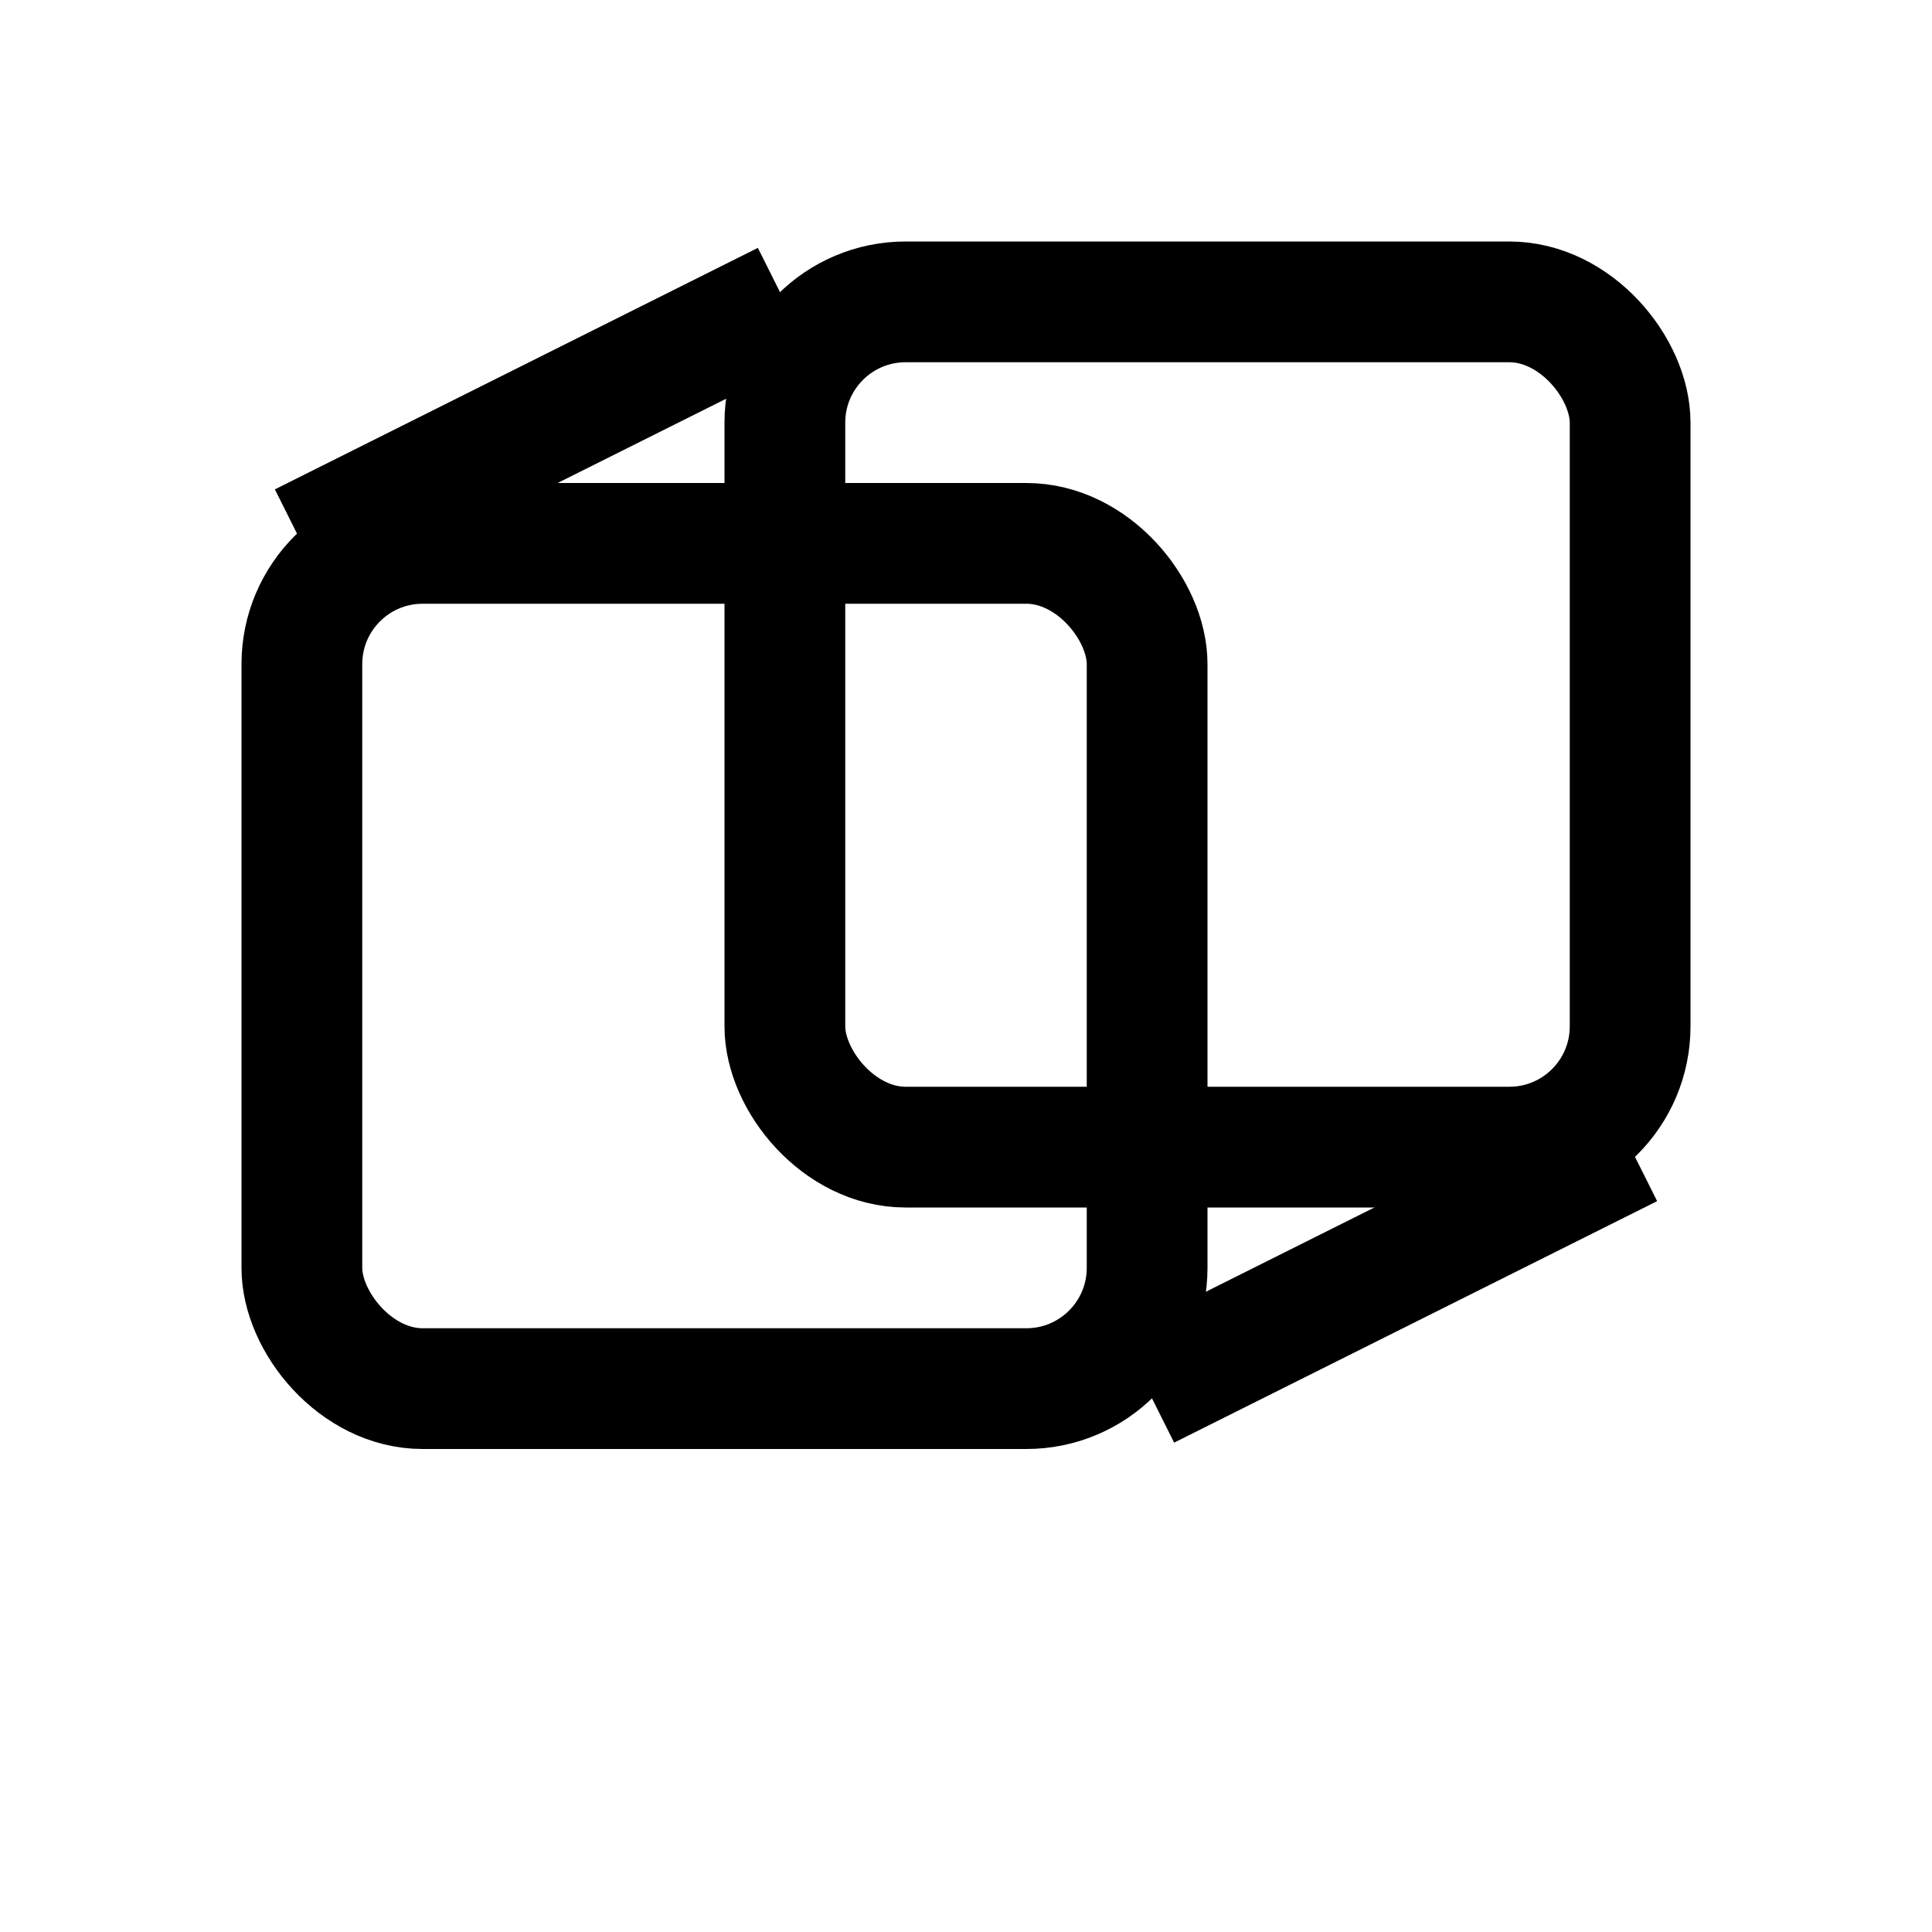
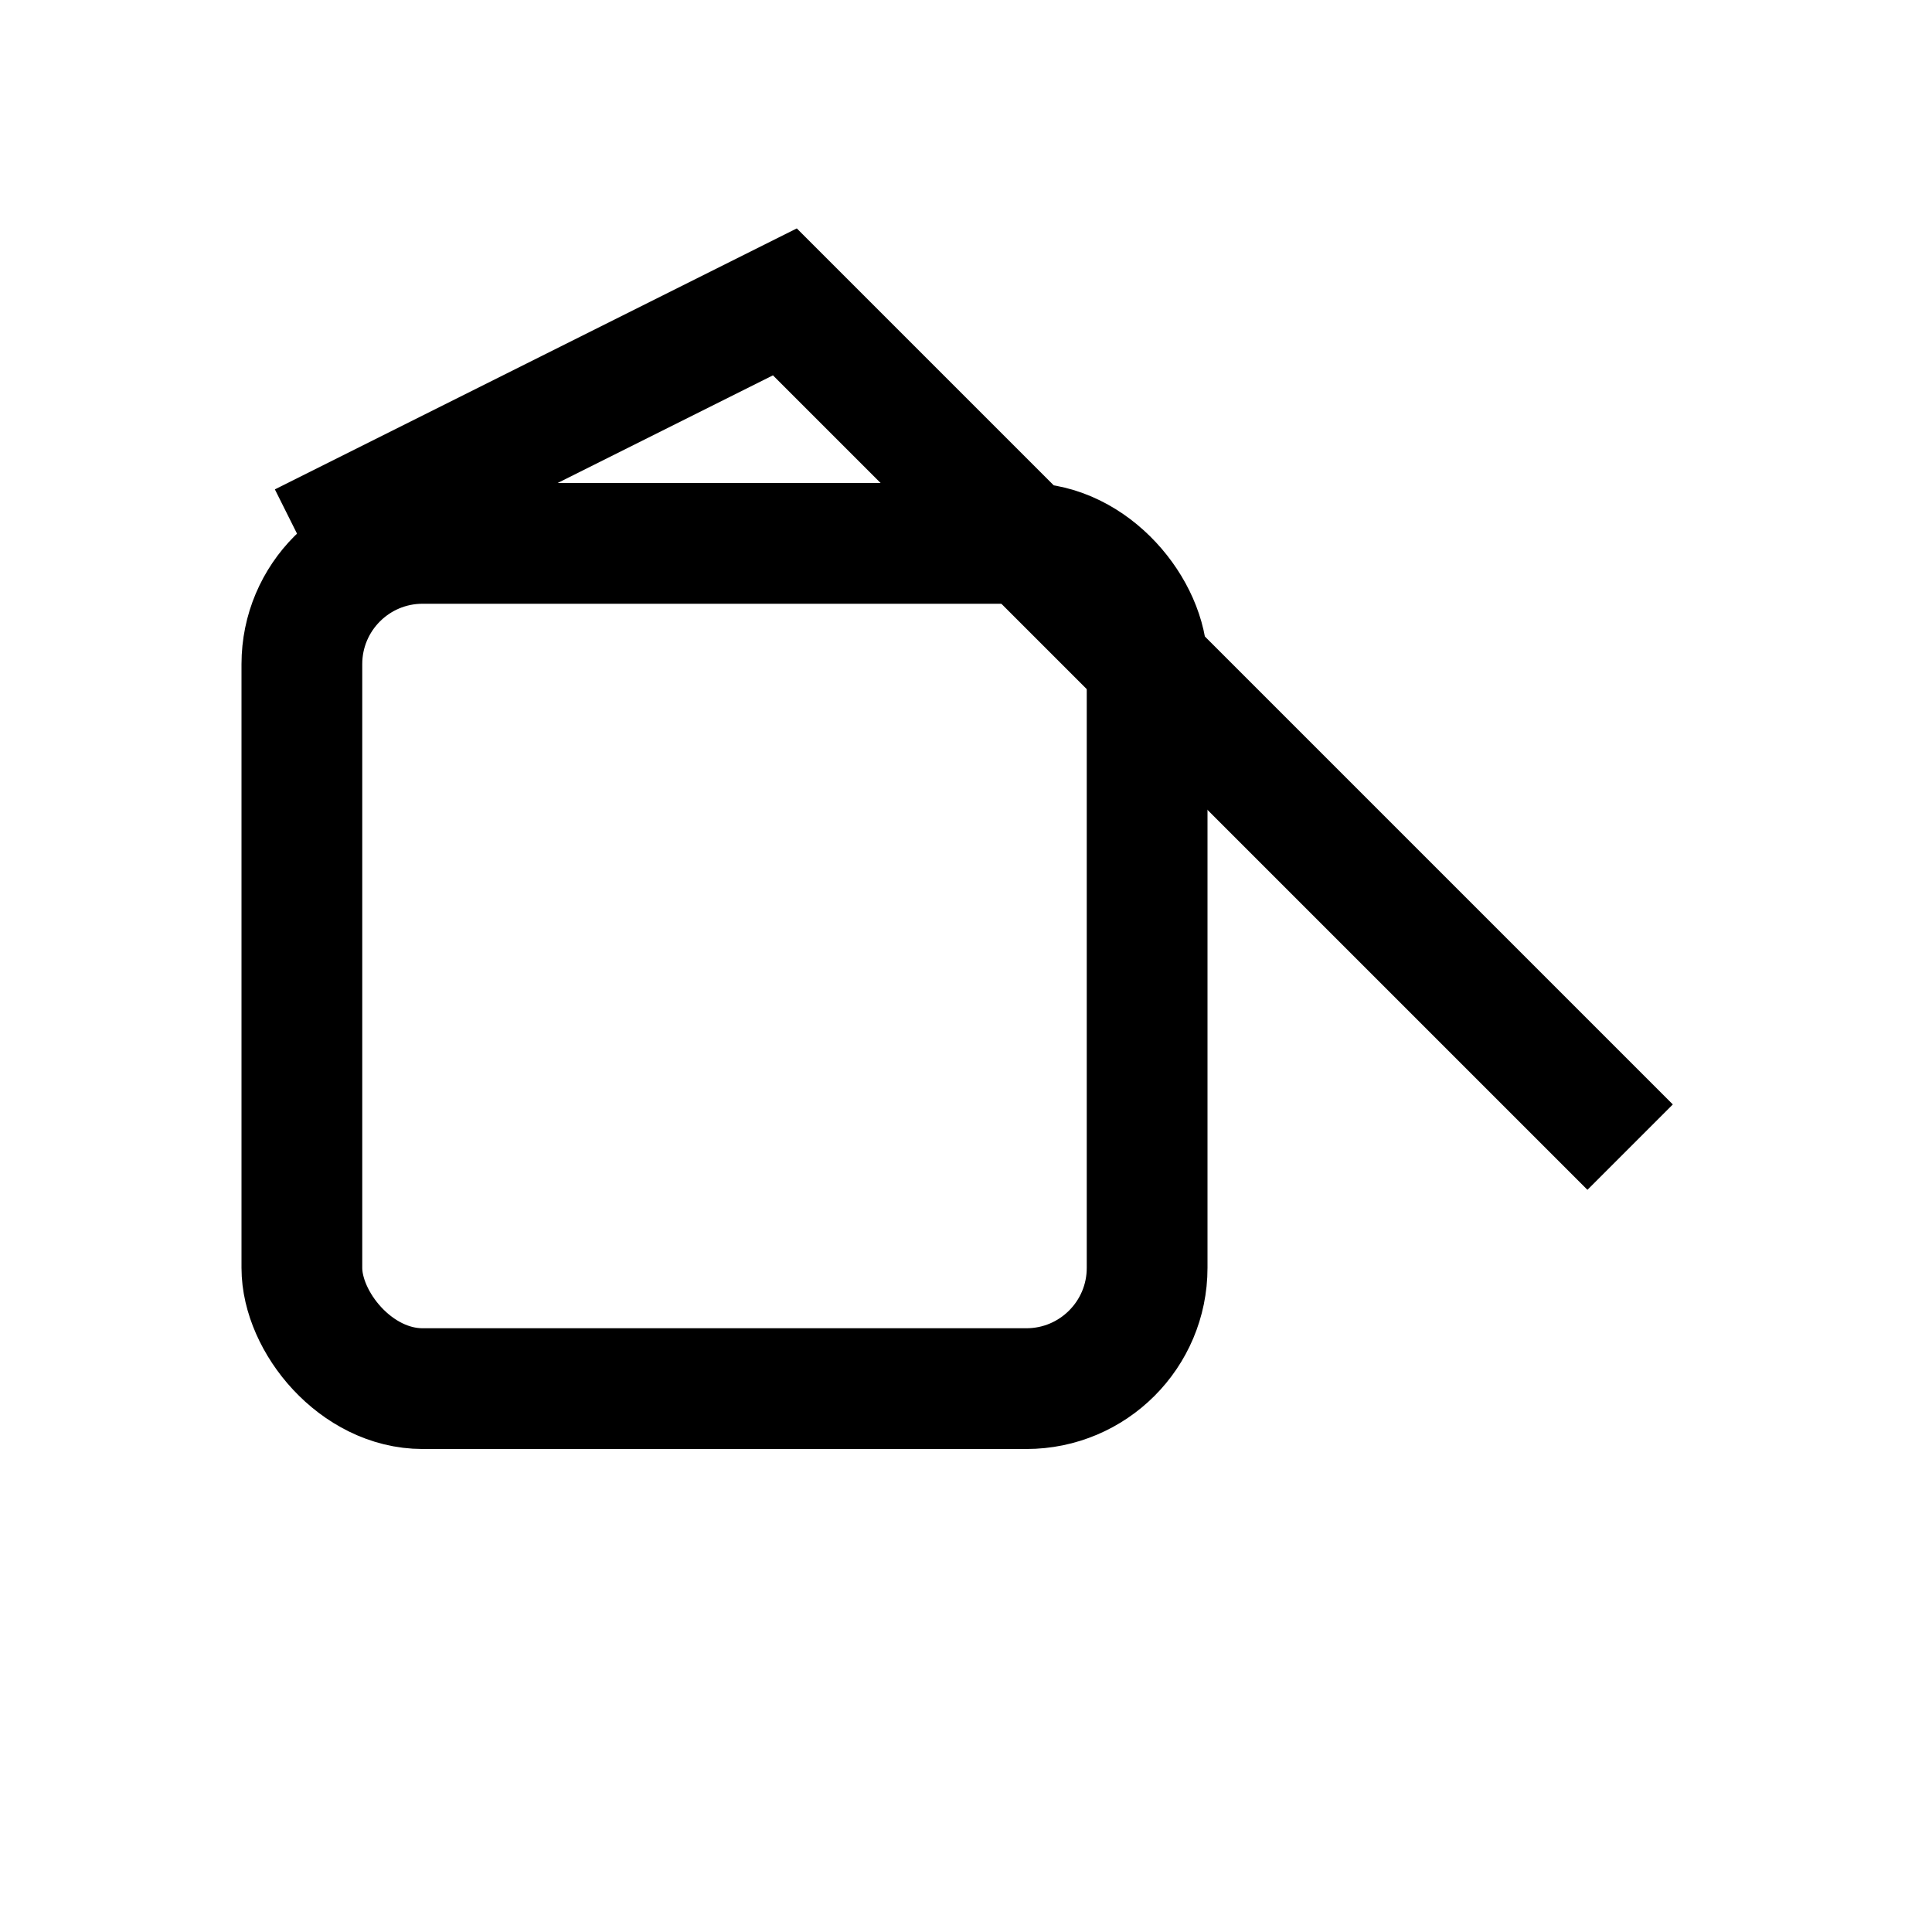
<svg xmlns="http://www.w3.org/2000/svg" viewBox="0 0 64 64">
  <rect x="10" y="18" width="28" height="28" rx="4" ry="4" fill="none" stroke="currentColor" stroke-width="4" />
-   <rect x="26" y="10" width="28" height="28" rx="4" ry="4" fill="none" stroke="currentColor" stroke-width="4" />
-   <path d="M 10 18 L 26 10 M 38 46 L 54 38" stroke="currentColor" stroke-width="4" fill="none" />
+   <path d="M 10 18 L 26 10 L 54 38" stroke="currentColor" stroke-width="4" fill="none" />
</svg>